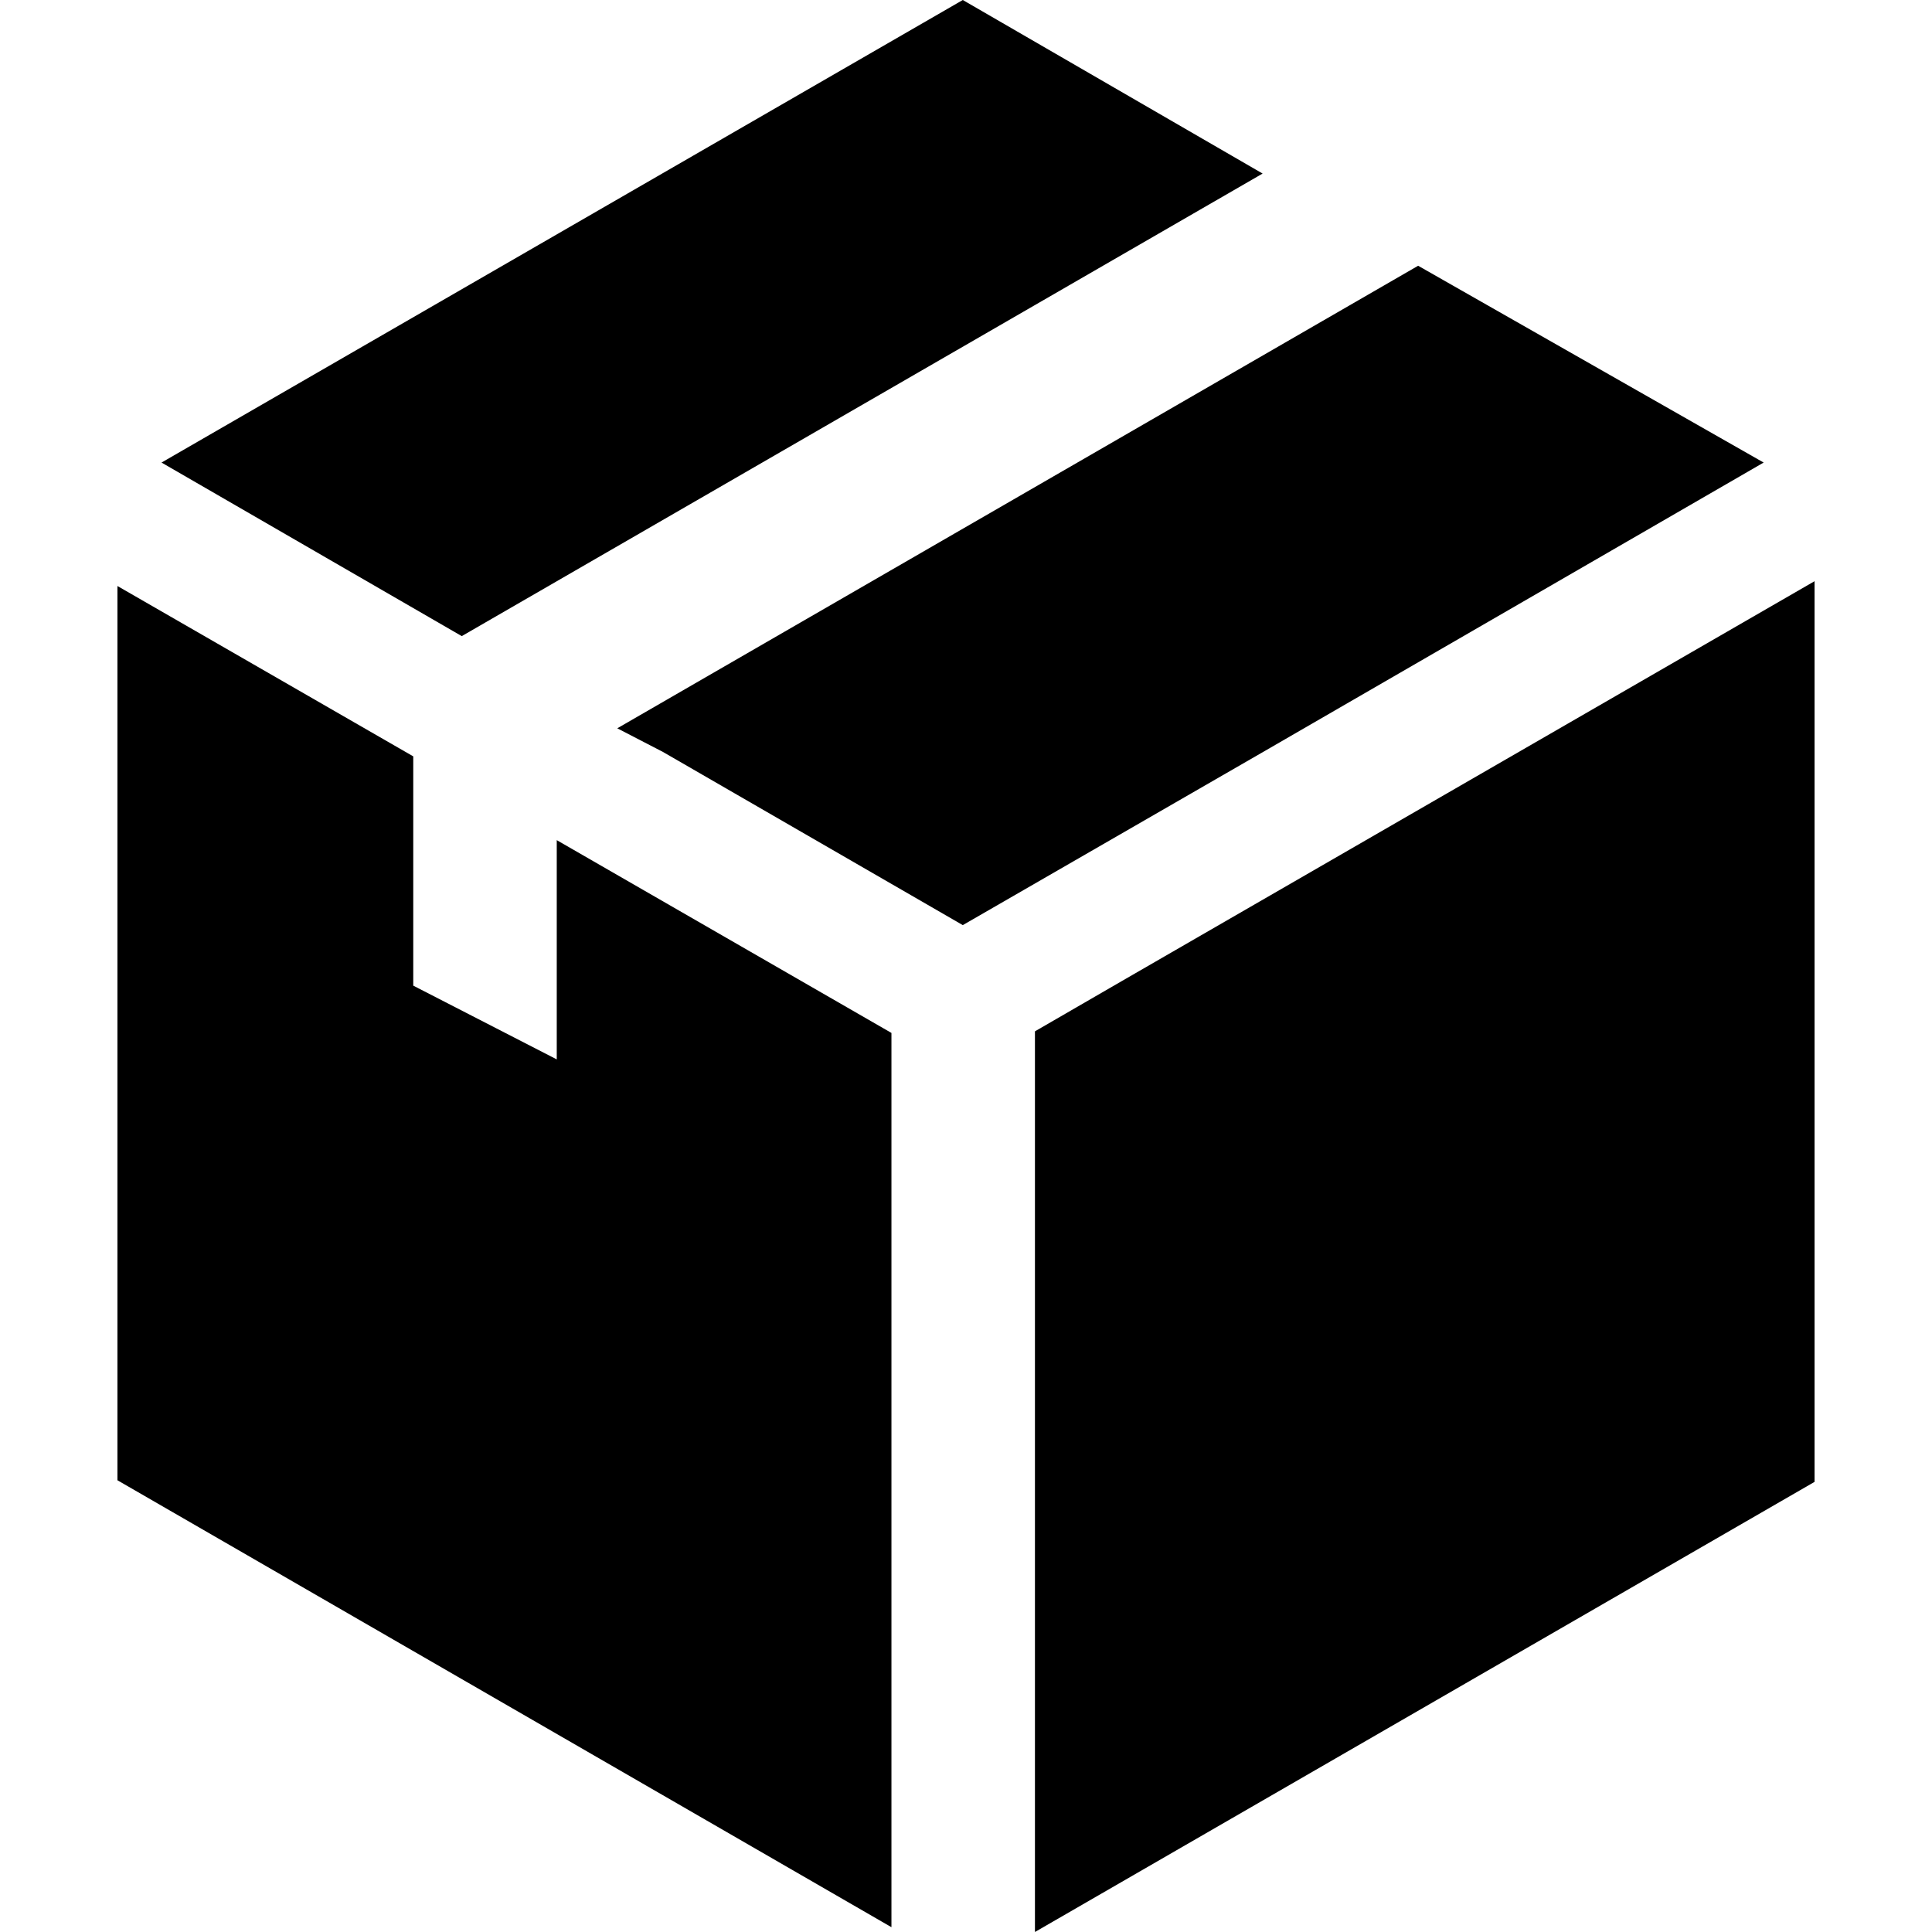
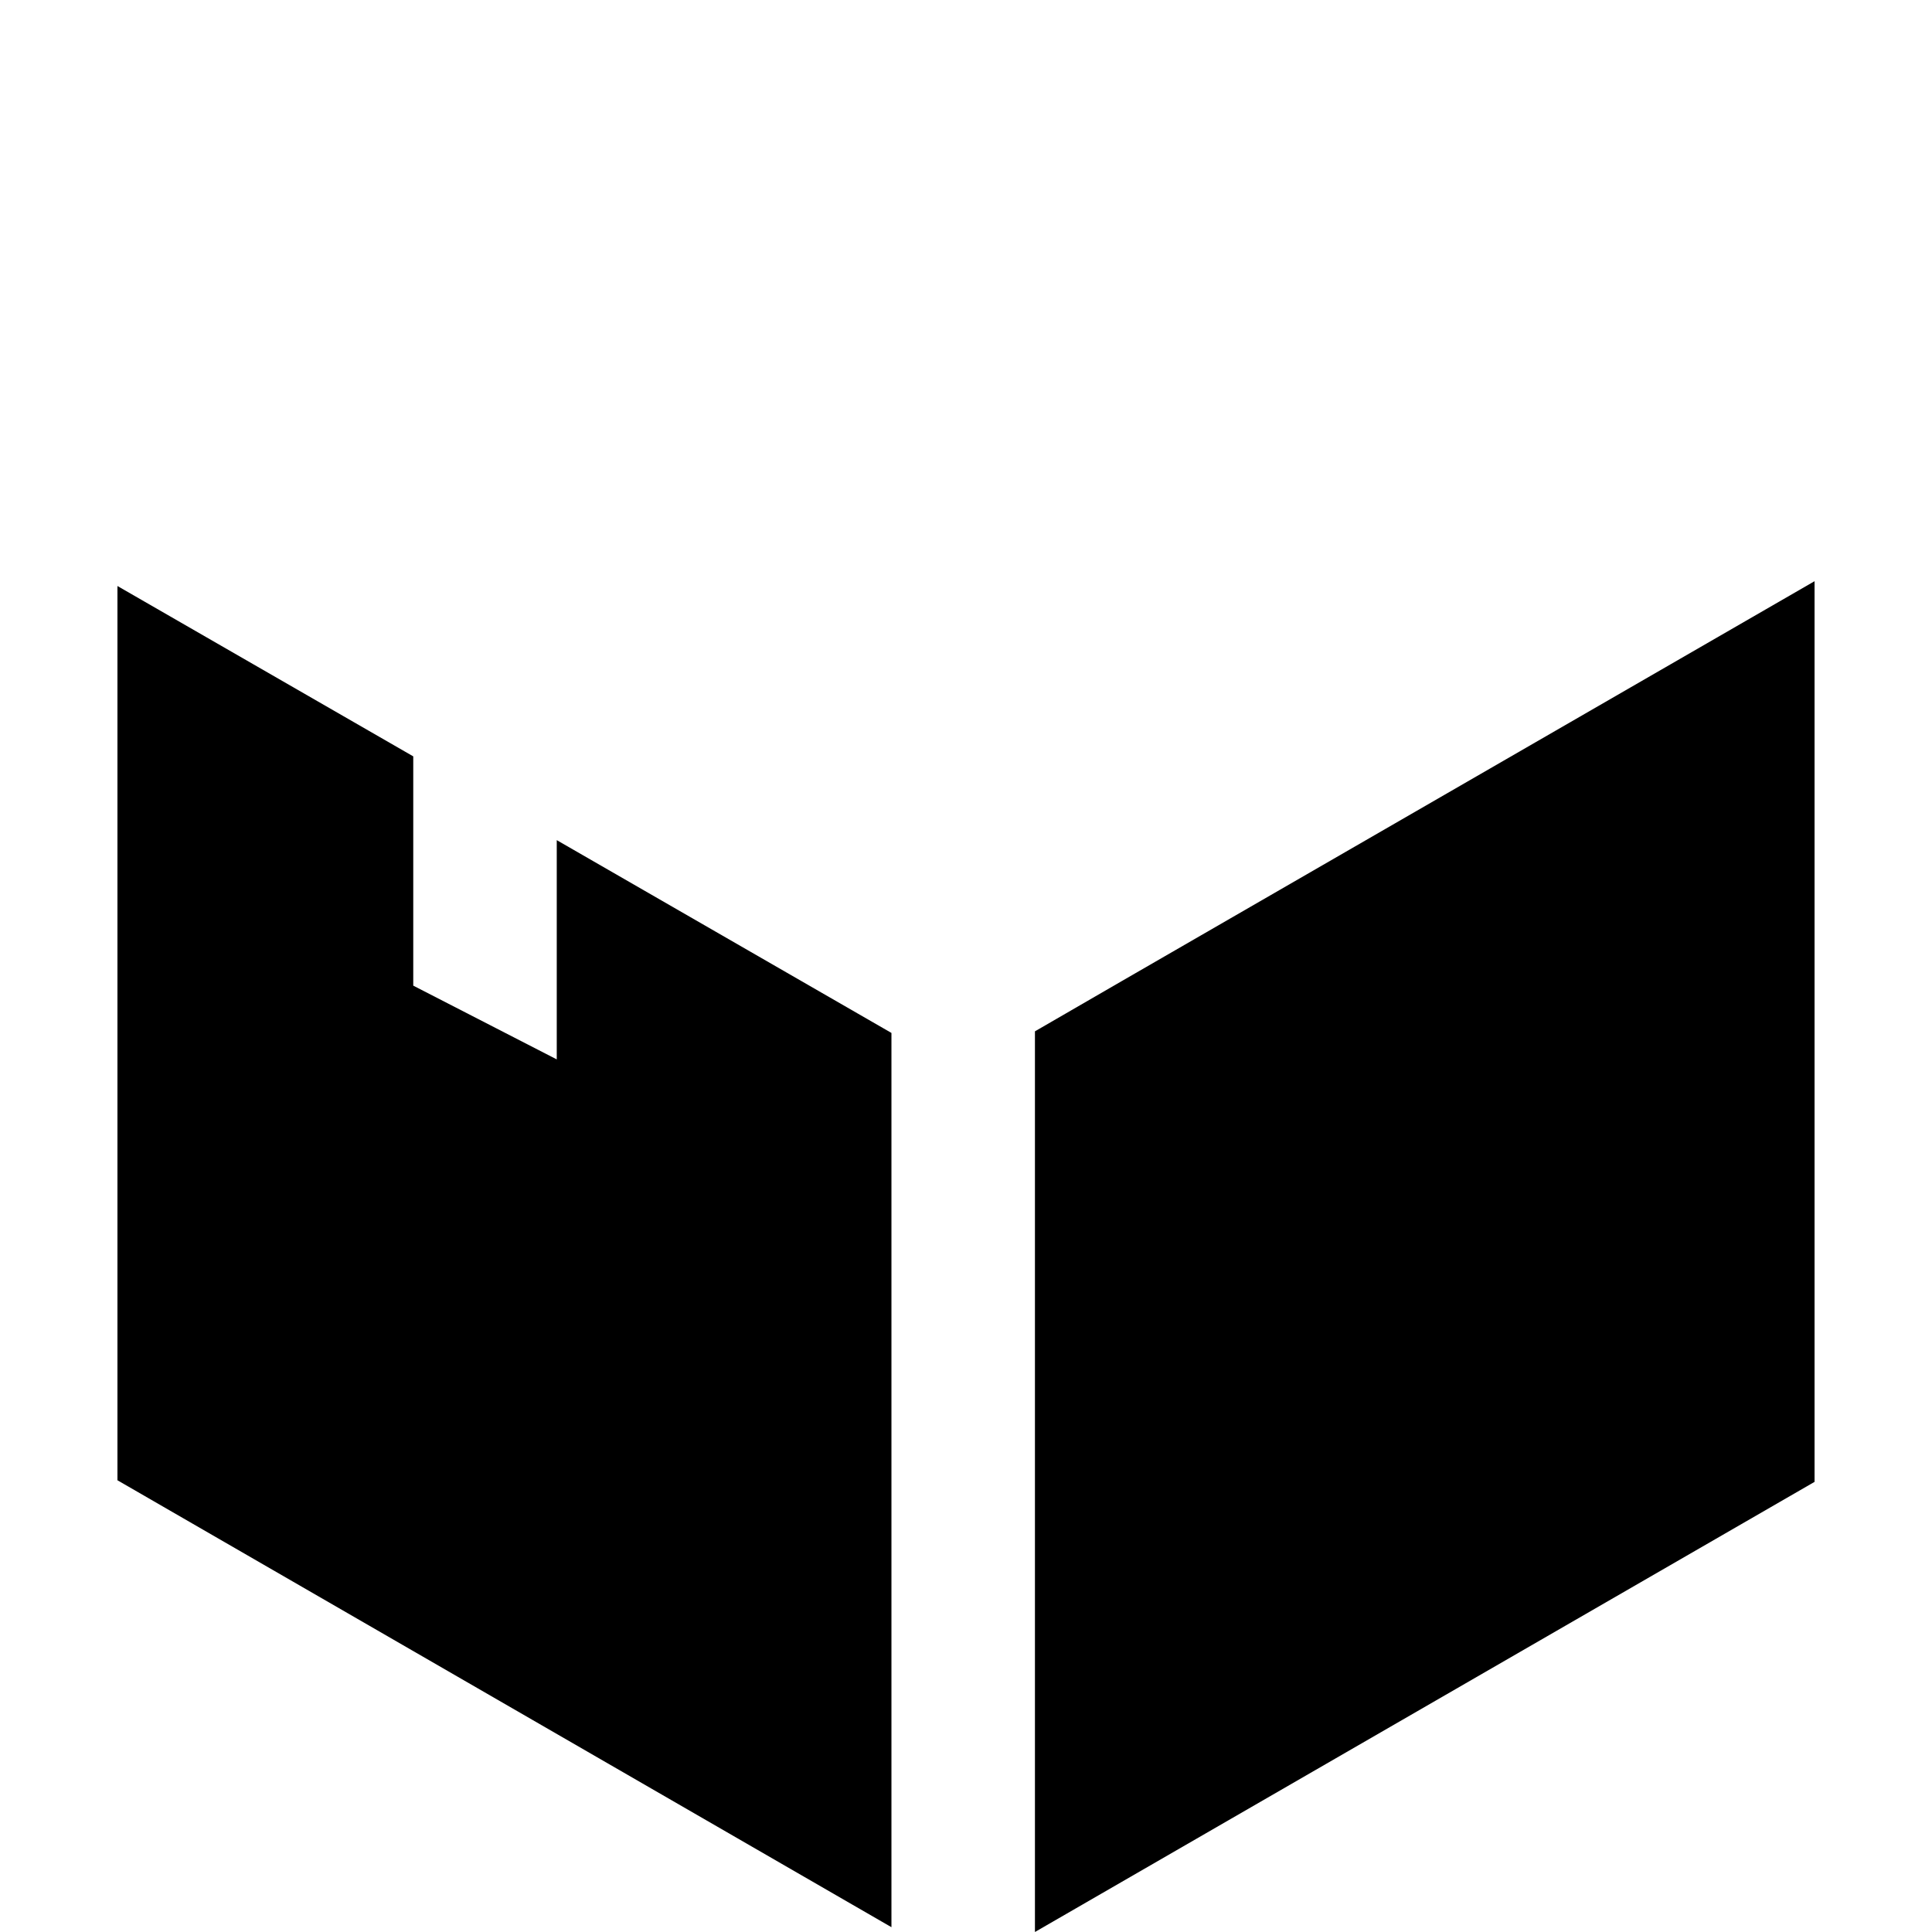
<svg xmlns="http://www.w3.org/2000/svg" xml:space="preserve" viewBox="0 0 482 482" id="Capa_1" version="1.1" width="800px" height="800px" fill="#000000">
  <g>
    <g>
      <polygon points="279.8,244.8 258.2,257.3 258.2,482 452.7,369.7 452.7,145" />
-       <polygon points="315,43.3 240.2,0 40.3,115.4 115.2,158.7" />
-       <polygon points="440,115.4 353.8,66.3 154,181.7 165.4,187.6 240.2,230.8 314.6,187.9" />
      <polygon points="138.9,264.3 103.1,245.9 103.1,188.7 29.3,146.2 29.3,369.3 222.4,480.8 222.4,257.7 138.9,209.6" />
    </g>
  </g>
</svg>